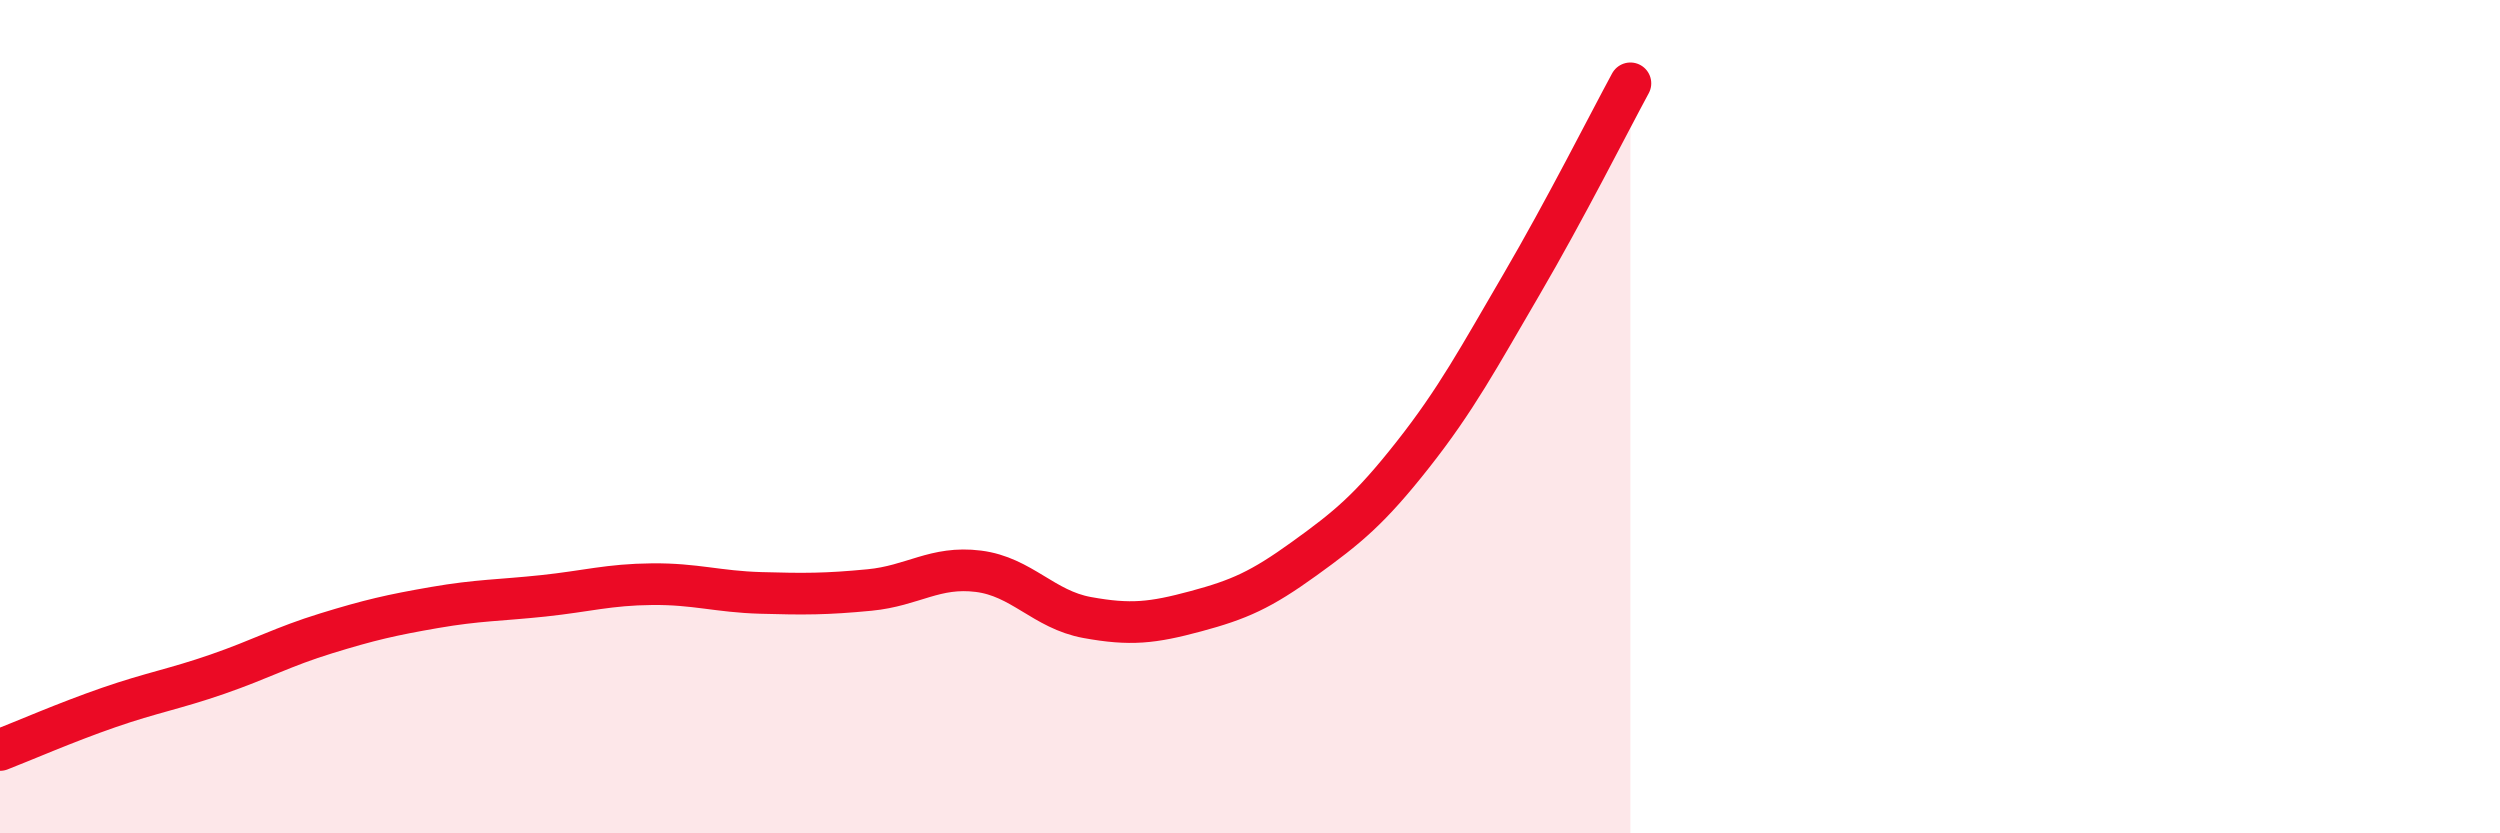
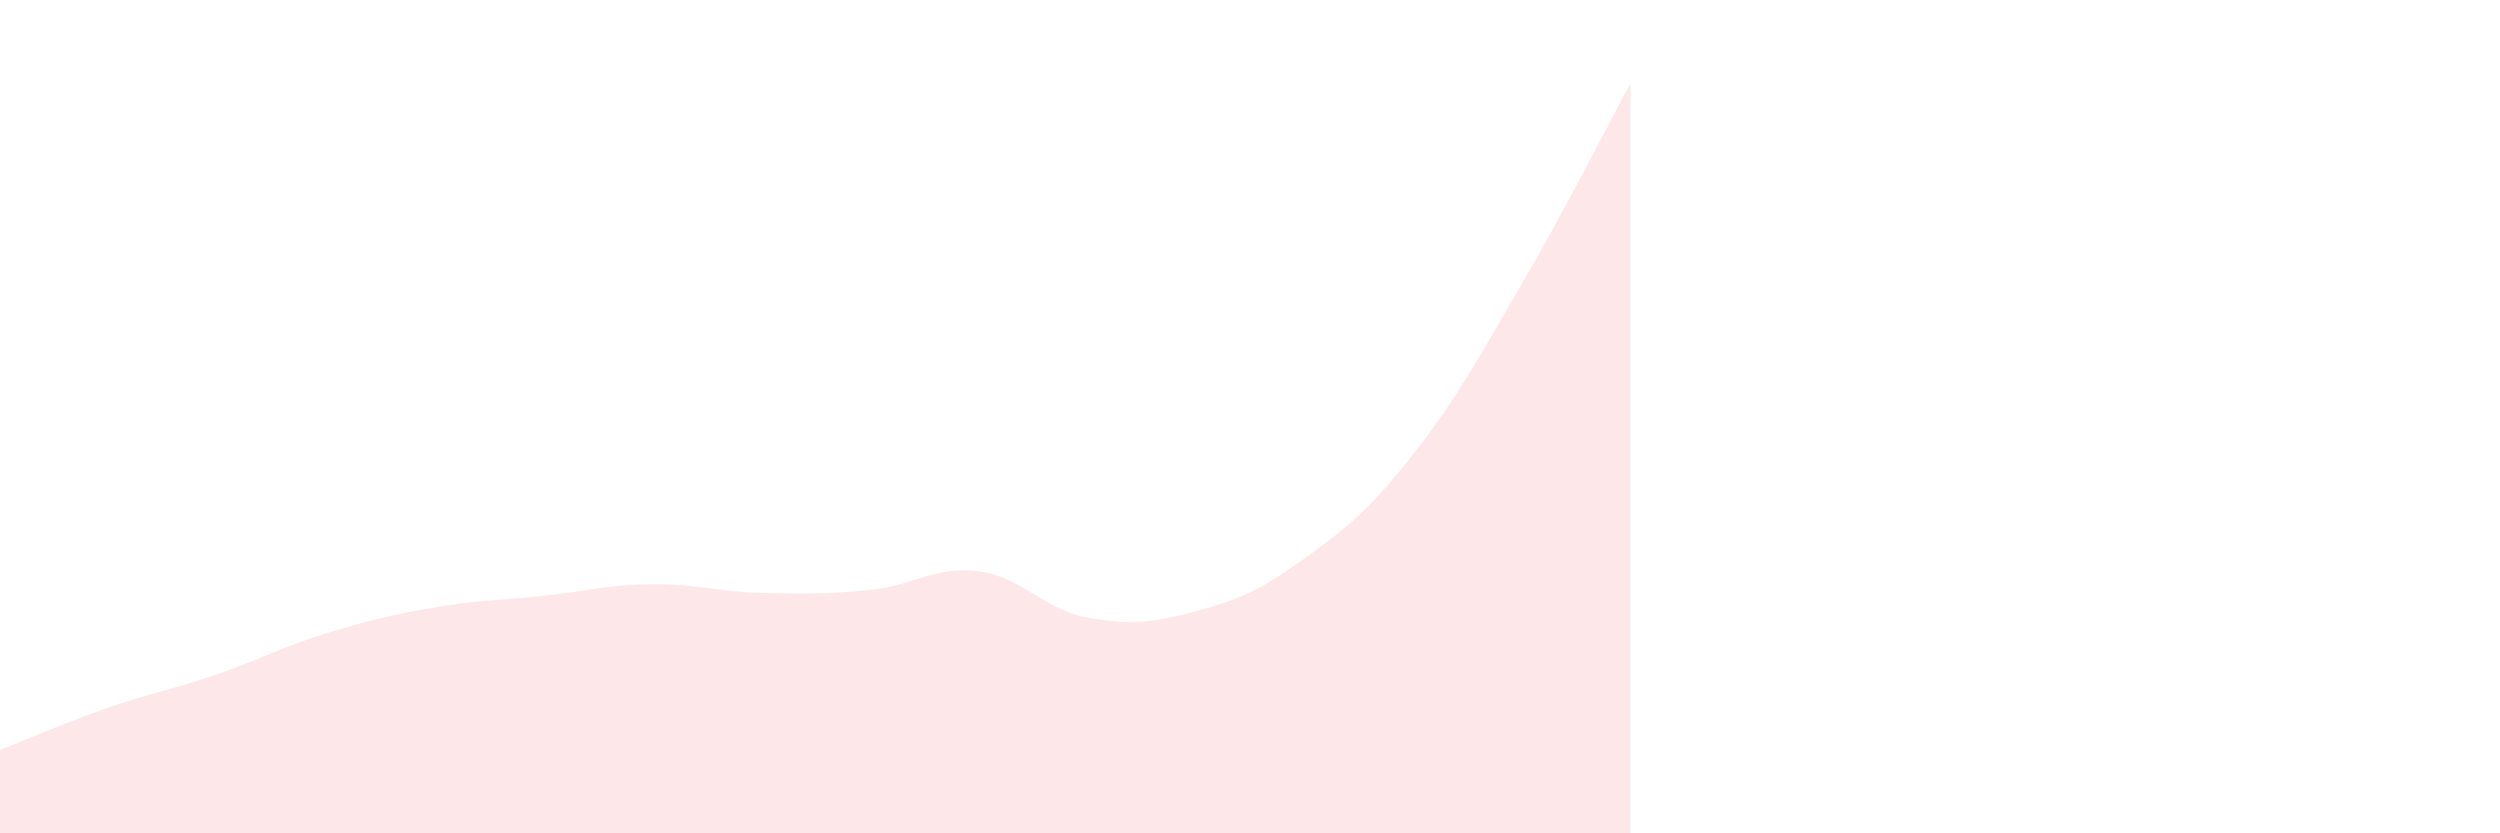
<svg xmlns="http://www.w3.org/2000/svg" width="60" height="20" viewBox="0 0 60 20">
  <path d="M 0,18 C 0.52,17.8 1.57,17.34 2.61,16.98 C 3.65,16.62 4.18,16.54 5.22,16.18 C 6.26,15.82 6.79,15.52 7.83,15.2 C 8.87,14.88 9.39,14.76 10.43,14.58 C 11.47,14.4 12,14.41 13.04,14.3 C 14.08,14.19 14.61,14.03 15.65,14.02 C 16.69,14.01 17.22,14.2 18.26,14.23 C 19.3,14.26 19.83,14.26 20.87,14.16 C 21.91,14.06 22.44,13.58 23.48,13.71 C 24.52,13.84 25.05,14.63 26.09,14.82 C 27.13,15.01 27.66,14.95 28.7,14.67 C 29.74,14.39 30.26,14.16 31.3,13.41 C 32.34,12.66 32.87,12.23 33.91,10.91 C 34.95,9.59 35.48,8.6 36.52,6.82 C 37.56,5.04 38.61,2.96 39.13,2L39.13 20L0 20Z" fill="#EB0A25" opacity="0.1" stroke-linecap="round" stroke-linejoin="round" />
-   <path d="M 0,18 C 0.52,17.8 1.57,17.34 2.61,16.98 C 3.65,16.62 4.18,16.54 5.22,16.18 C 6.26,15.82 6.79,15.52 7.83,15.2 C 8.87,14.88 9.39,14.76 10.43,14.58 C 11.47,14.4 12,14.41 13.04,14.3 C 14.08,14.19 14.61,14.03 15.65,14.02 C 16.69,14.01 17.22,14.2 18.26,14.23 C 19.3,14.26 19.83,14.26 20.87,14.16 C 21.91,14.06 22.44,13.58 23.48,13.71 C 24.52,13.84 25.05,14.63 26.09,14.82 C 27.13,15.01 27.66,14.95 28.7,14.67 C 29.74,14.39 30.26,14.16 31.3,13.41 C 32.34,12.66 32.87,12.23 33.91,10.91 C 34.95,9.59 35.48,8.6 36.52,6.82 C 37.56,5.04 38.61,2.96 39.13,2" stroke="#EB0A25" stroke-width="1" fill="none" stroke-linecap="round" stroke-linejoin="round" />
</svg>